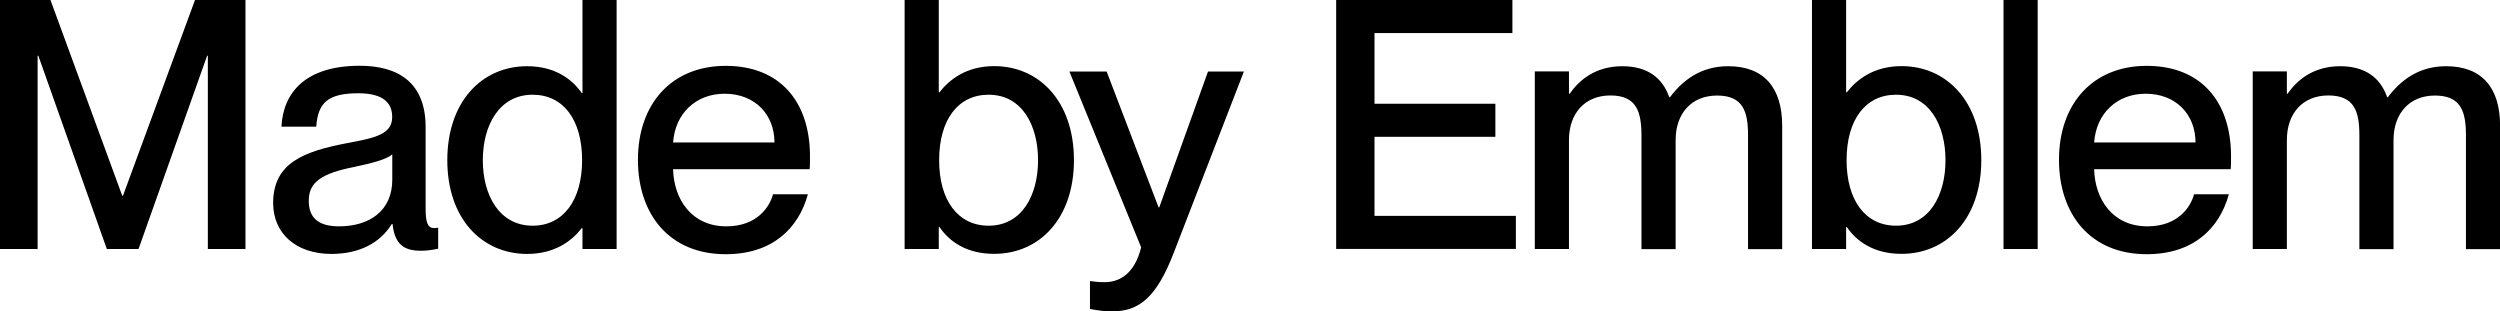
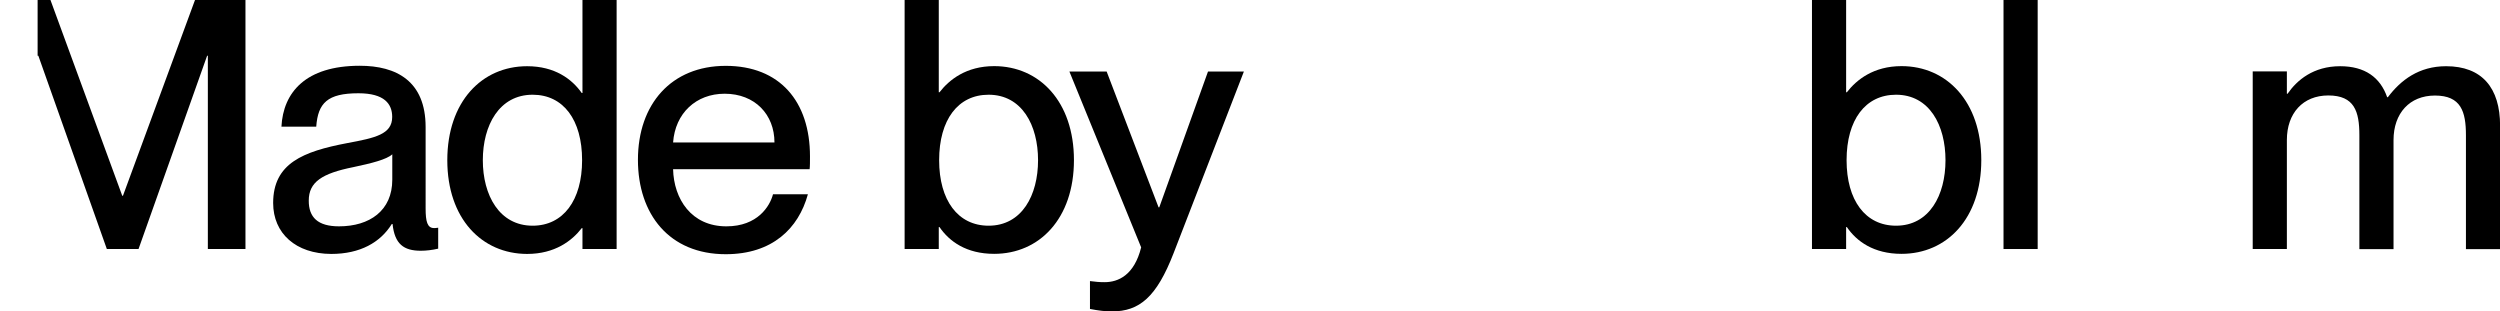
<svg xmlns="http://www.w3.org/2000/svg" version="1.1" x="0px" y="0px" viewBox="0 0 2744.8 341.8" style="enable-background:new 0 0 2744.8 341.8;" xml:space="preserve">
  <style type="text/css">
	.st0{display:none;}
	.st1{display:inline;opacity:0.25;}
	.st2{clip-path:url(#SVGID_00000108310229727996224970000004643907047661045930_);}
	.st3{fill:#FFFFFF;}
	.st4{fill:#8C7754;}
	.st5{fill:#F2F2F2;}
	.st6{opacity:5.000000e-02;}
	.st7{fill:#231F20;}
	.st8{fill:#A9997F;}
	.st9{fill:none;stroke:#000000;stroke-miterlimit:10;}
	.st10{fill:#E0DDD5;}
	.st11{fill:#C5BBA9;}
	.st12{fill:#891F09;}
	.st13{fill:none;stroke:#000000;stroke-width:2;stroke-miterlimit:10;}
</style>
  <g id="layout" class="st0">
</g>
  <g id="Layer_2">
    <g>
-       <path d="M0,0h55.4l78.8,214.9h0.8L214.1,0h55.4v273.4h-41.3V61.2h-0.8l-75.3,212.2h-34.8L42.1,61.2h-0.8v212.2H0V0z" />
+       <path d="M0,0h55.4l78.8,214.9h0.8L214.1,0h55.4v273.4h-41.3V61.2h-0.8l-75.3,212.2h-34.8L42.1,61.2h-0.8v212.2V0z" />
      <path d="M299.9,222.9c0-43.6,32.9-56.6,81.4-65.8c30.6-5.7,49.3-9.6,49.3-28.7c0-14.2-8.4-26-37.1-26c-34,0-44.4,10.7-46.3,36.7    h-38.2c1.9-37.5,26.4-66.9,86-66.9c40.2,0,72.3,16.8,72.3,67.3V229c0,14.2,1.9,21.4,9.2,21.4c1.2,0,2.3,0,4.6-0.4V273    c-6.5,1.5-13,2.3-19.1,2.3c-18.7,0-28.7-7.3-31-29.4h-0.8c-12.6,20.3-34.8,32.9-66.5,32.9C324.8,278.7,299.9,256.2,299.9,222.9z     M372.2,248.5c33.6,0,58.5-17.2,58.5-51.2v-27.9c-6.1,5.7-22.9,9.9-42.8,14.1c-34.4,6.9-48.9,16.4-48.9,36.7    C338.9,238.6,348.9,248.5,372.2,248.5z" />
      <path d="M491.1,175.9c0-64.2,37.9-103.2,87.6-103.2c30.6,0,49.3,14.2,60,29.4h0.8V0H677v273.4h-37.5v-22.9h-0.8    c-10.7,13.8-29.4,28.3-60,28.3C529,278.7,491.1,240.1,491.1,175.9z M584.8,247.8c33.6,0,54.3-27.9,54.3-71.9    c0-44.4-20.6-71.9-54.3-71.9c-36.7,0-54.7,33.6-54.7,71.9S548.1,247.8,584.8,247.8z" />
      <path d="M700.4,175.5c0-61.2,36.7-103.2,96.4-103.2c59.3,0,92.5,39,92.5,99.4c0,5.4,0,11.1-0.4,14.1H739    c0.8,32.5,19.9,62.7,58.5,62.7c34.4,0,47.8-22.2,51.2-35.2H887c-10.3,37.5-39,65.8-90.2,65.8C734.8,279.1,700.4,235.2,700.4,175.5    z M850.3,156.4c0-30.6-21.4-53.5-54.7-53.5c-31.4,0-54.3,21.4-56.6,53.5H850.3z" />
      <path d="M1031.5,249.3h-0.8v24.1h-37.5V0h37.5v101.3h0.8c10.7-13.8,29.4-28.7,60-28.7c49.7,0,87.6,39,87.6,103.2    s-37.9,102.9-87.6,102.9C1060.9,278.7,1042.2,265,1031.5,249.3z M1085.4,247.8c36.7,0,54.3-33.6,54.3-71.9s-17.6-71.9-54.3-71.9    c-33.6,0-54.3,27.5-54.3,71.9C1031.1,219.9,1051.7,247.8,1085.4,247.8z" />
      <path d="M1196.7,339.2v-30.6c6.5,0.8,9.9,1.2,16.1,1.2c14.9,0,32.5-7.6,40.1-38.2l-78.8-193.1h40.9l57,149.1h0.8l53.5-149.1h39.4    L1288.5,278c-18.7,48.2-37.5,63.9-67.7,63.9C1212.4,341.8,1206.7,341.1,1196.7,339.2z" />
-       <path d="M1467,0h193.5v36.3h-151.4v77.6h132.7v36.3h-132.7v86.8h155.2v36.3H1467V0z" />
-       <path d="M1768.1,104.8c-27.9,0-45.5,19.5-45.5,48.9v119.7h-37.5v-195h37.5v24.5h0.8c10.3-14.9,28.3-30.2,57.7-30.2    c27.1,0,44,12.2,51.6,34h0.8c14.1-18.7,34-34,63.9-34c39.4,0,59.3,23.7,59.3,65.4v135.4h-37.5v-125c0-26-5.4-43.6-34-43.6    c-27.9,0-45.5,19.5-45.5,48.9v119.7h-37.5v-125C1802.1,122.4,1796.7,104.8,1768.1,104.8z" />
      <path d="M2027.7,249.3h-0.8v24.1h-37.5V0h37.5v101.3h0.8c10.7-13.8,29.4-28.7,60-28.7c49.7,0,87.6,39,87.6,103.2    s-37.9,102.9-87.6,102.9C2057.2,278.7,2038.4,265,2027.7,249.3z M2081.7,247.8c36.7,0,54.3-33.6,54.3-71.9s-17.6-71.9-54.3-71.9    c-33.6,0-54.3,27.5-54.3,71.9C2027.4,219.9,2048,247.8,2081.7,247.8z" />
      <path d="M2199.7,0h37.5v273.4h-37.5V0z" />
-       <path d="M2260.6,175.5c0-61.2,36.7-103.2,96.4-103.2c59.3,0,92.5,39,92.5,99.4c0,5.4,0,11.1-0.4,14.1h-149.9    c0.8,32.5,19.9,62.7,58.5,62.7c34.4,0,47.8-22.2,51.2-35.2h38.2c-10.3,37.5-39,65.8-90.2,65.8    C2295,279.1,2260.6,235.2,2260.6,175.5z M2410.5,156.4c0-30.6-21.4-53.5-54.7-53.5c-31.4,0-54.3,21.4-56.6,53.5H2410.5z" />
      <path d="M2556.3,104.8c-27.9,0-45.5,19.5-45.5,48.9v119.7h-37.5v-195h37.5v24.5h0.8c10.3-14.9,28.3-30.2,57.7-30.2    c27.1,0,44,12.2,51.6,34h0.8c14.1-18.7,34-34,63.9-34c39.4,0,59.3,23.7,59.3,65.4v135.4h-37.5v-125c0-26-5.4-43.6-34-43.6    c-27.9,0-45.5,19.5-45.5,48.9v119.7h-37.5v-125C2590.4,122.4,2585,104.8,2556.3,104.8z" />
    </g>
  </g>
  <g id="Layer_3">
</g>
</svg>